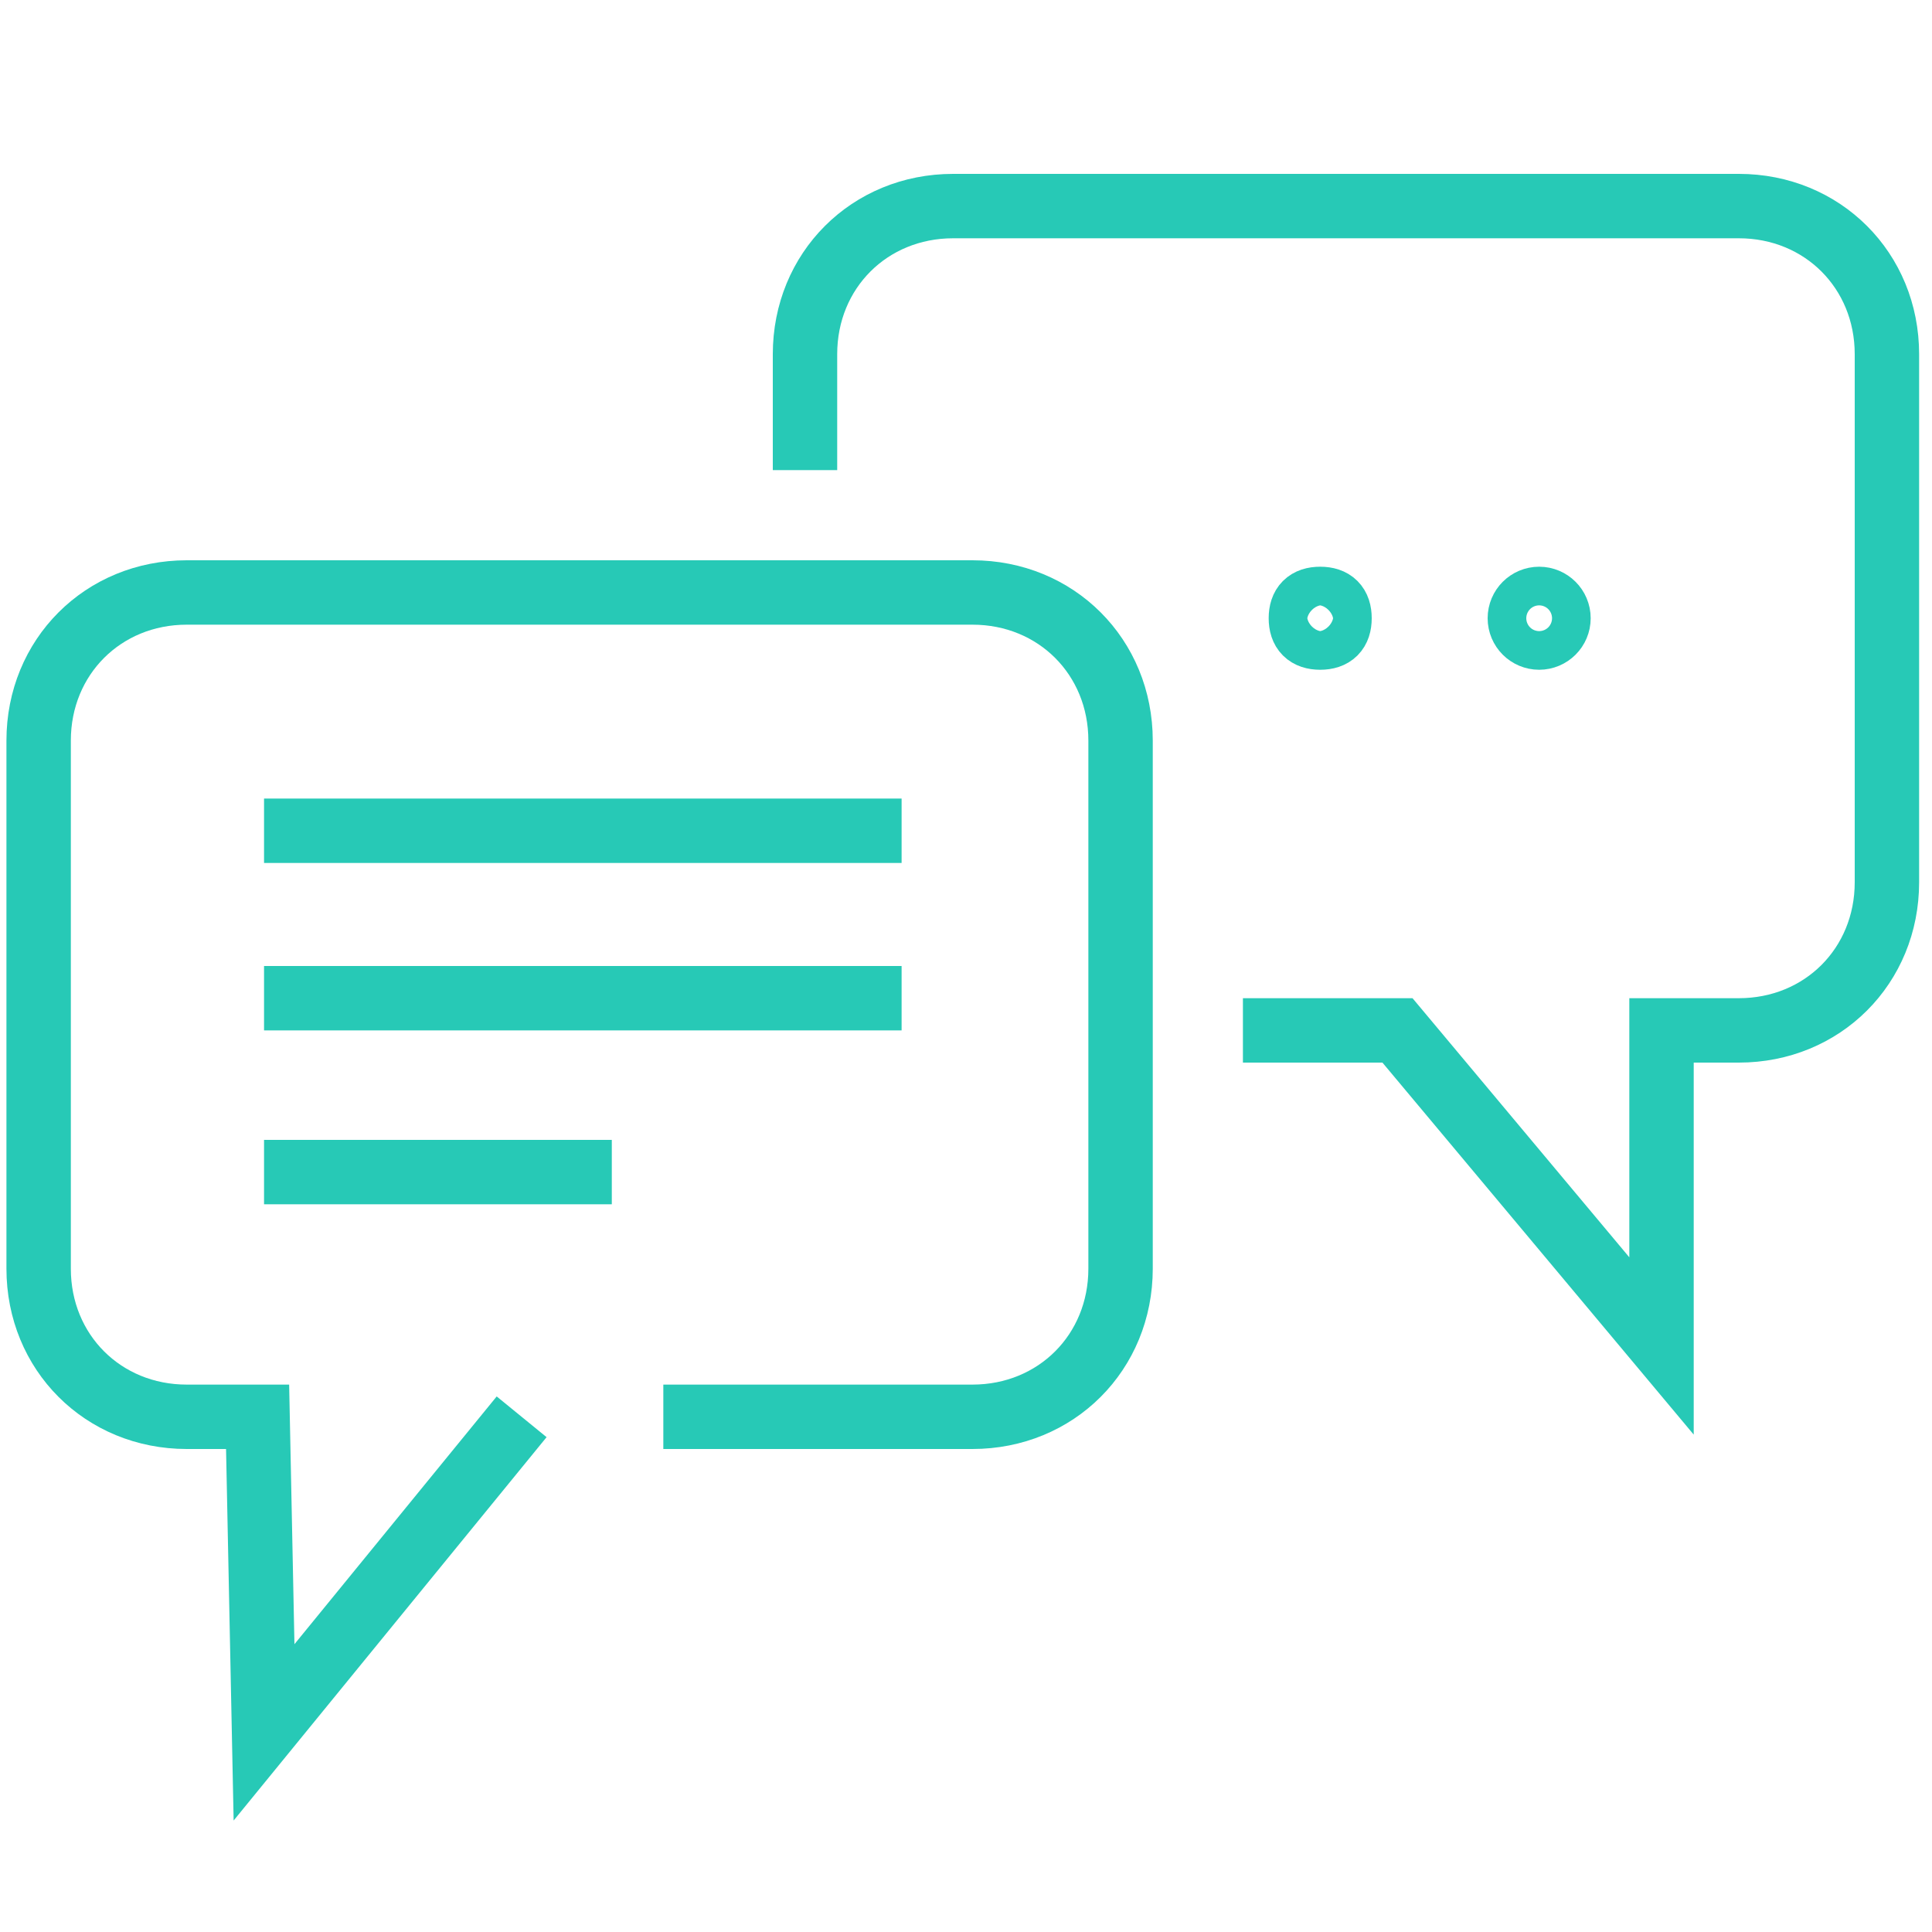
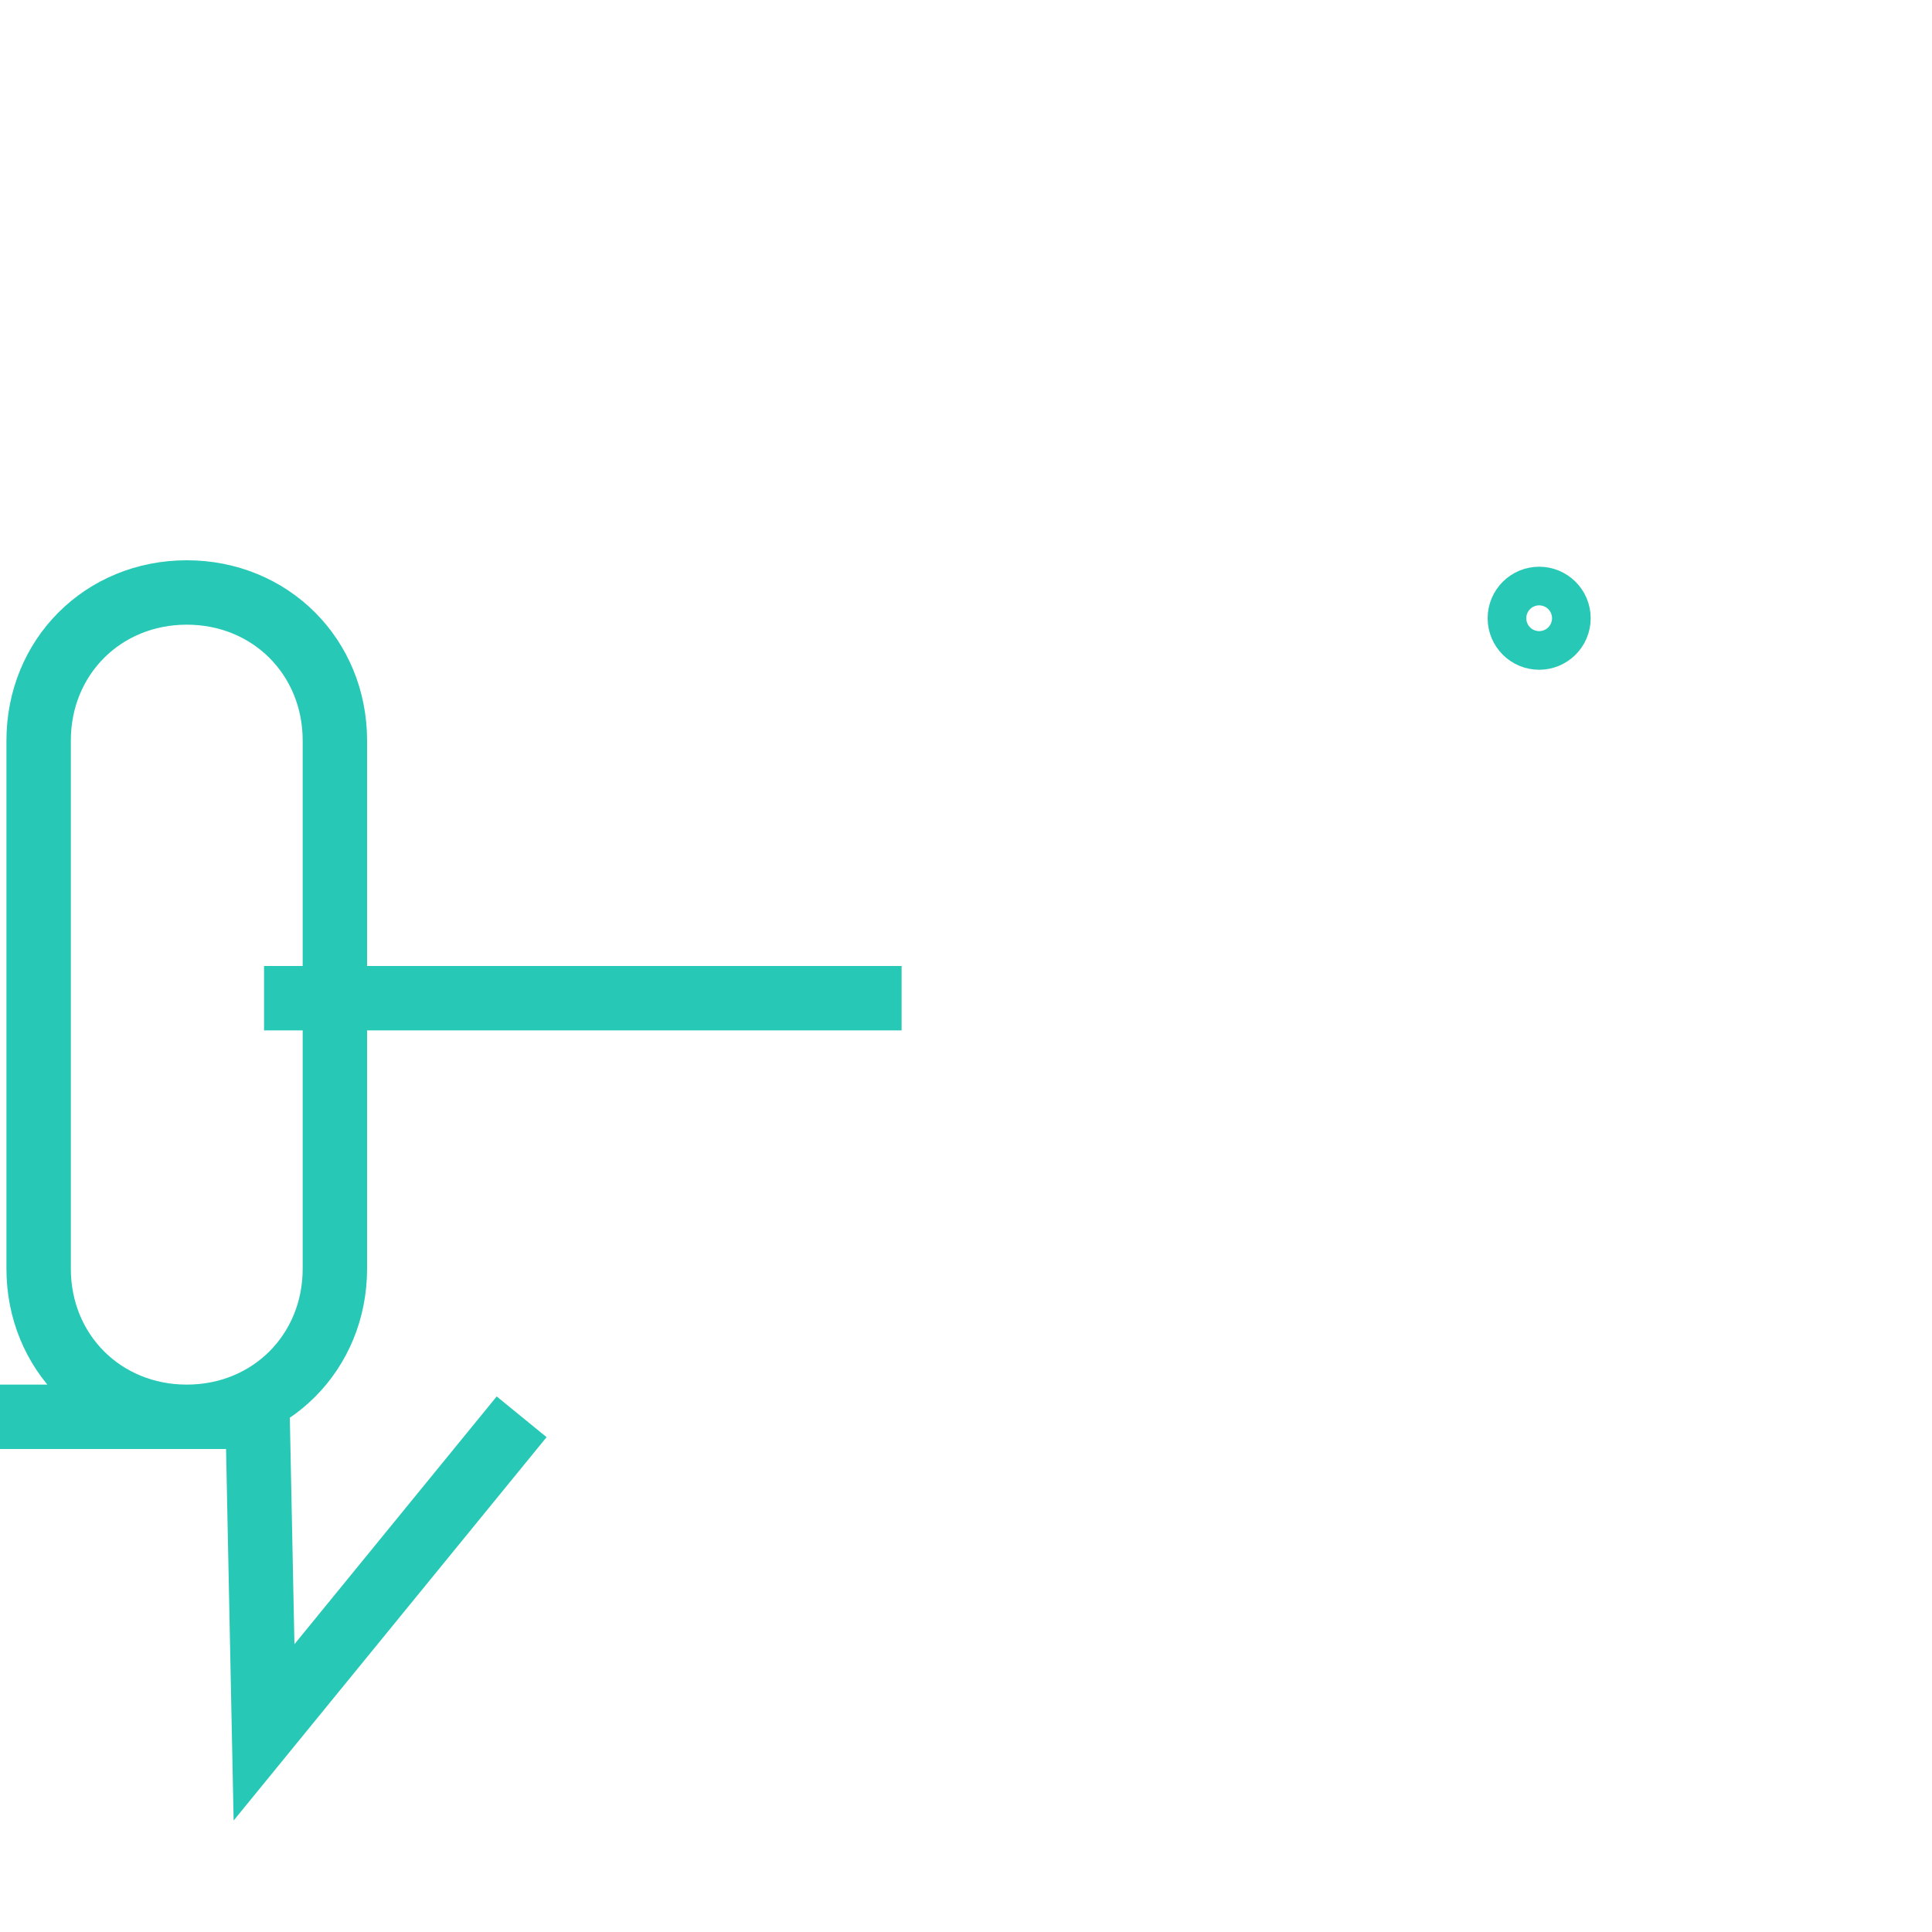
<svg xmlns="http://www.w3.org/2000/svg" version="1.1" id="Calque_1" x="0px" y="0px" viewBox="0 0 30 30" style="enable-background:new 0 0 30 30;" xml:space="preserve">
  <style type="text/css">
	.st0{fill:none;stroke:#27C9B6;stroke-miterlimit:10;}
</style>
  <g>
    <g>
-       <line class="st0" x1="14" y1="12.9" x2="4.1" y2="12.9" />
      <line class="st0" x1="14" y1="15.5" x2="4.1" y2="15.5" />
-       <line class="st0" x1="9.5" y1="18.2" x2="4.1" y2="18.2" />
    </g>
-     <path class="st0" d="M19.3,16h2.4l4.1,4.9V16H27c1.3,0,2.3-1,2.3-2.3V5.5c0-1.3-1-2.3-2.3-2.3H14.8c-1.3,0-2.3,1-2.3,2.3v1.8" />
-     <path class="st0" d="M8.1,22l-4,4.9L4,22H2.9c-1.3,0-2.3-1-2.3-2.3v-8.2c0-1.3,1-2.3,2.3-2.3h12.2c1.3,0,2.3,1,2.3,2.3v8.2   c0,1.3-1,2.3-2.3,2.3h-4.8" />
-     <path class="st0" d="M20.8,9.6c0,0.2-0.1,0.3-0.3,0.3c-0.2,0-0.3-0.1-0.3-0.3s0.1-0.3,0.3-0.3C20.7,9.3,20.8,9.4,20.8,9.6z" />
+     <path class="st0" d="M8.1,22l-4,4.9L4,22H2.9c-1.3,0-2.3-1-2.3-2.3v-8.2c0-1.3,1-2.3,2.3-2.3c1.3,0,2.3,1,2.3,2.3v8.2   c0,1.3-1,2.3-2.3,2.3h-4.8" />
    <circle class="st0" cx="23.9" cy="9.6" r="0.3" />
  </g>
</svg>